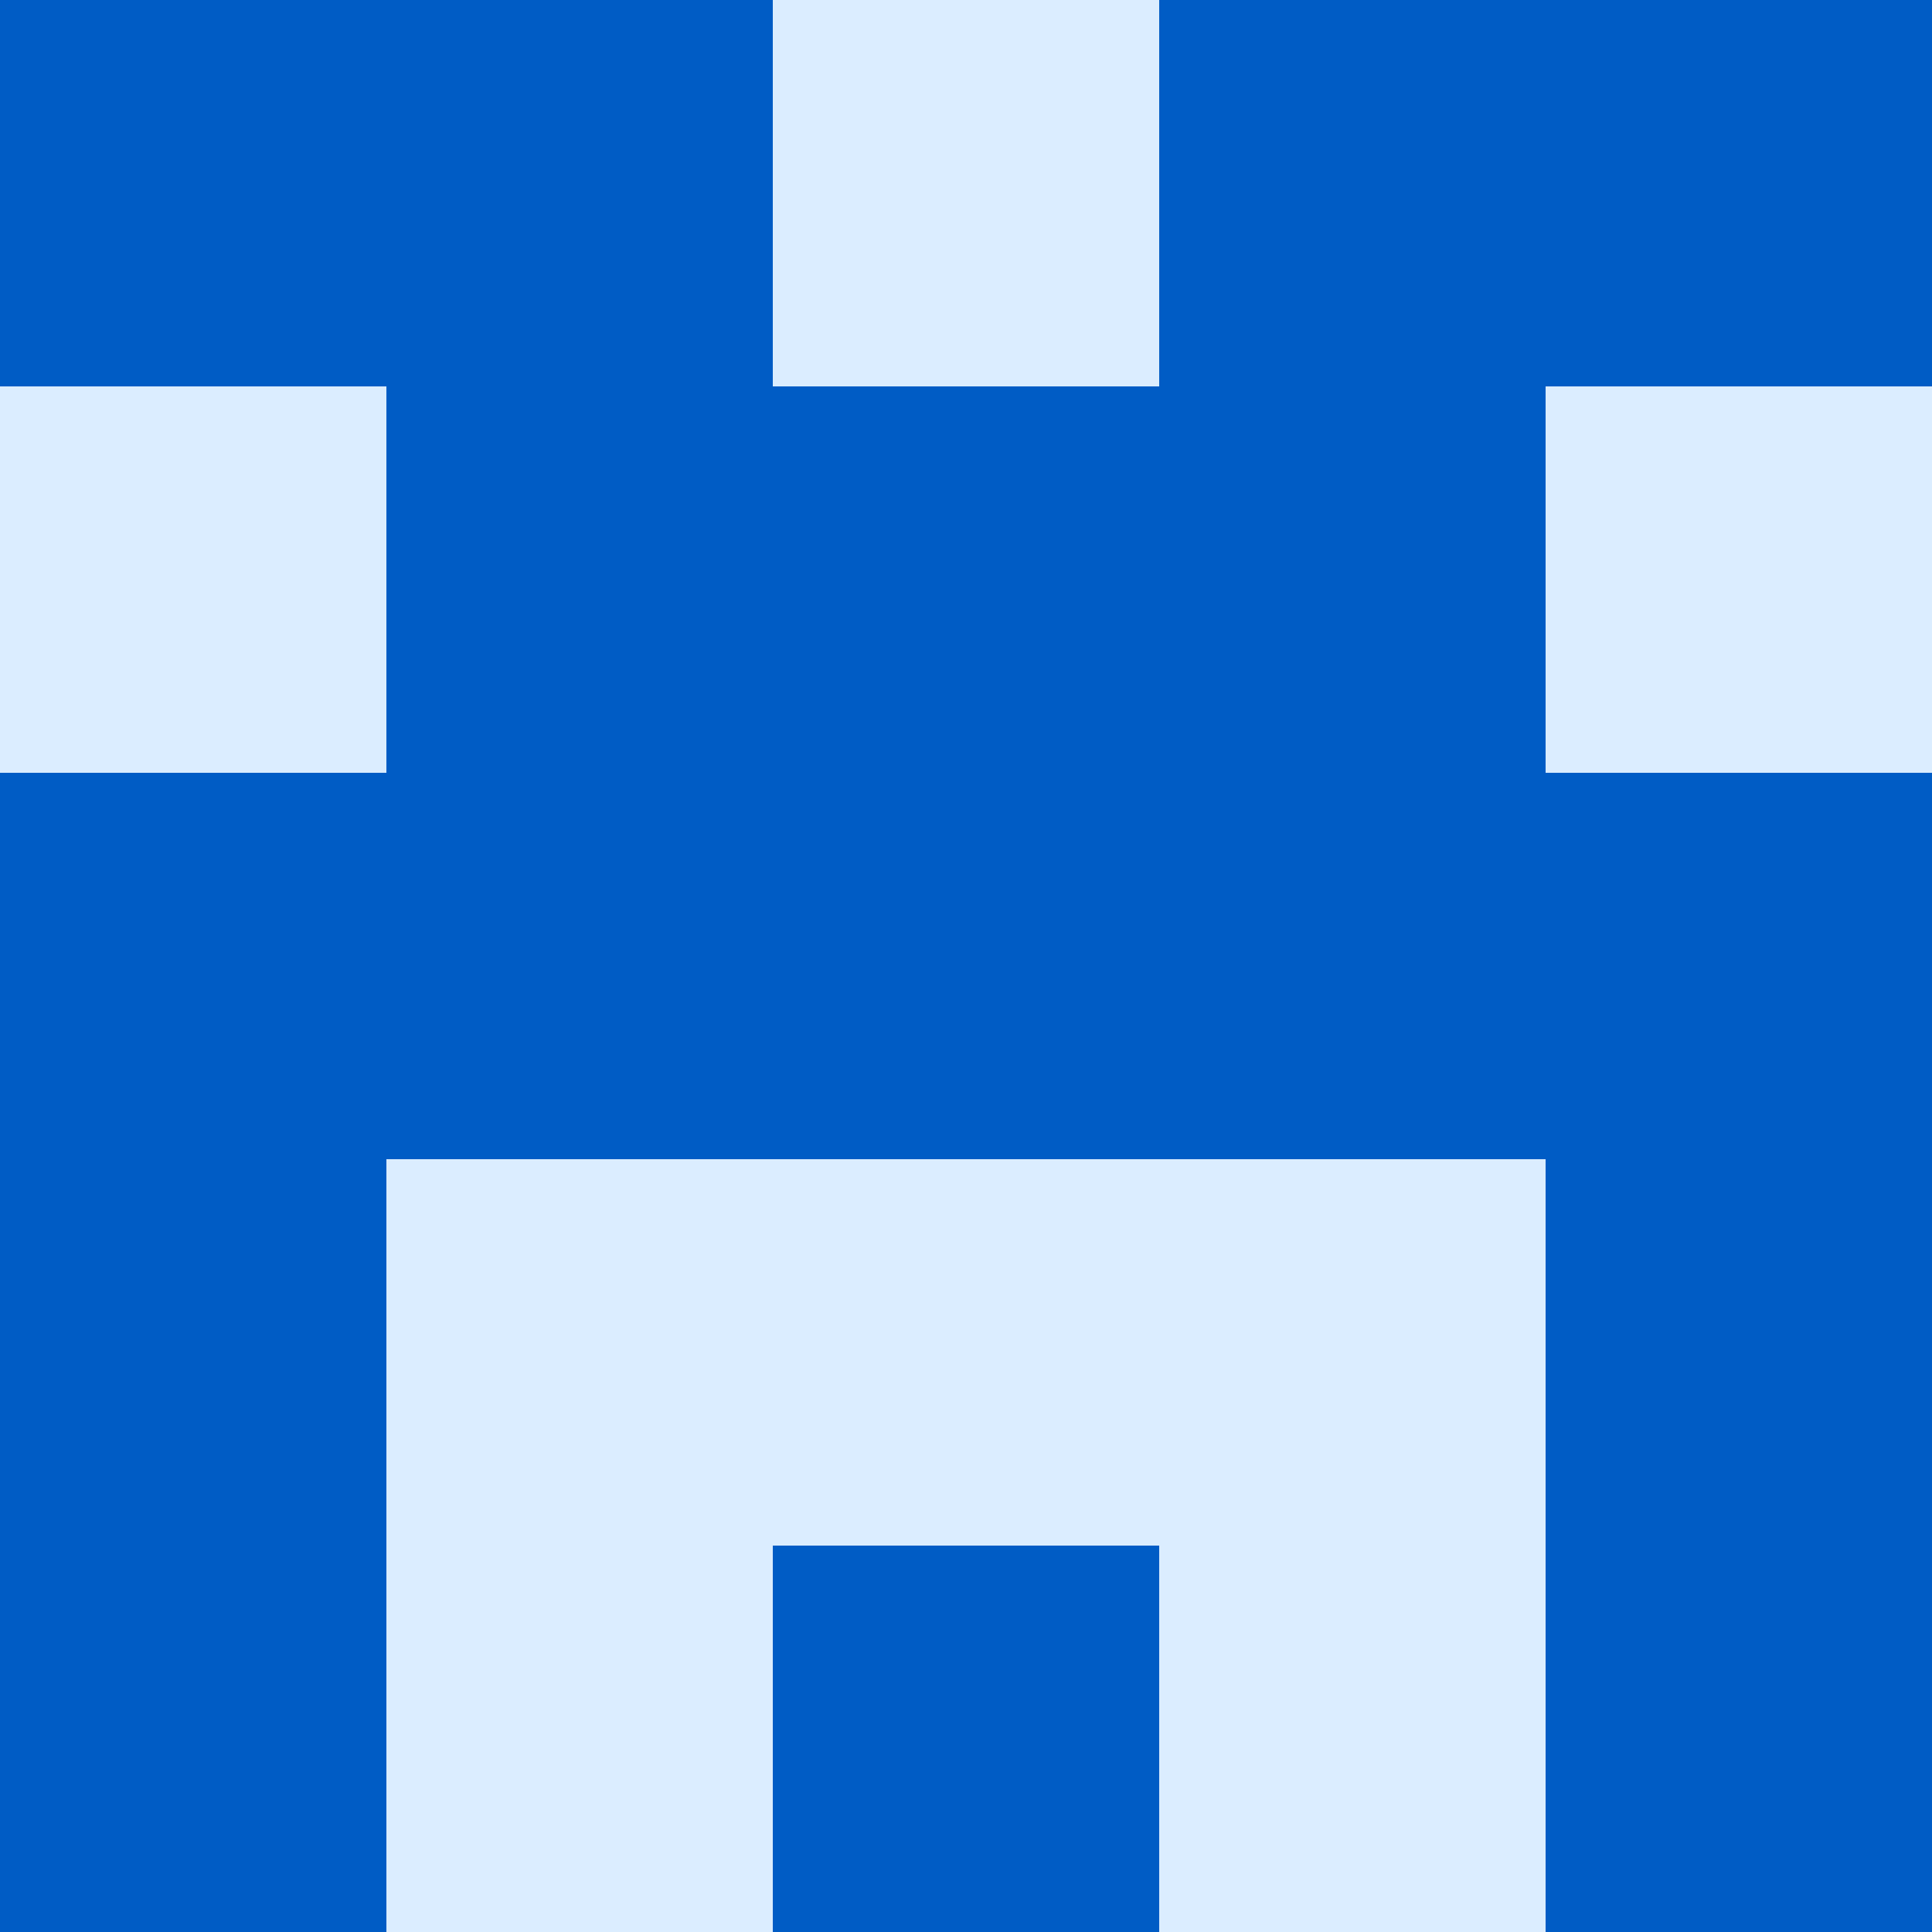
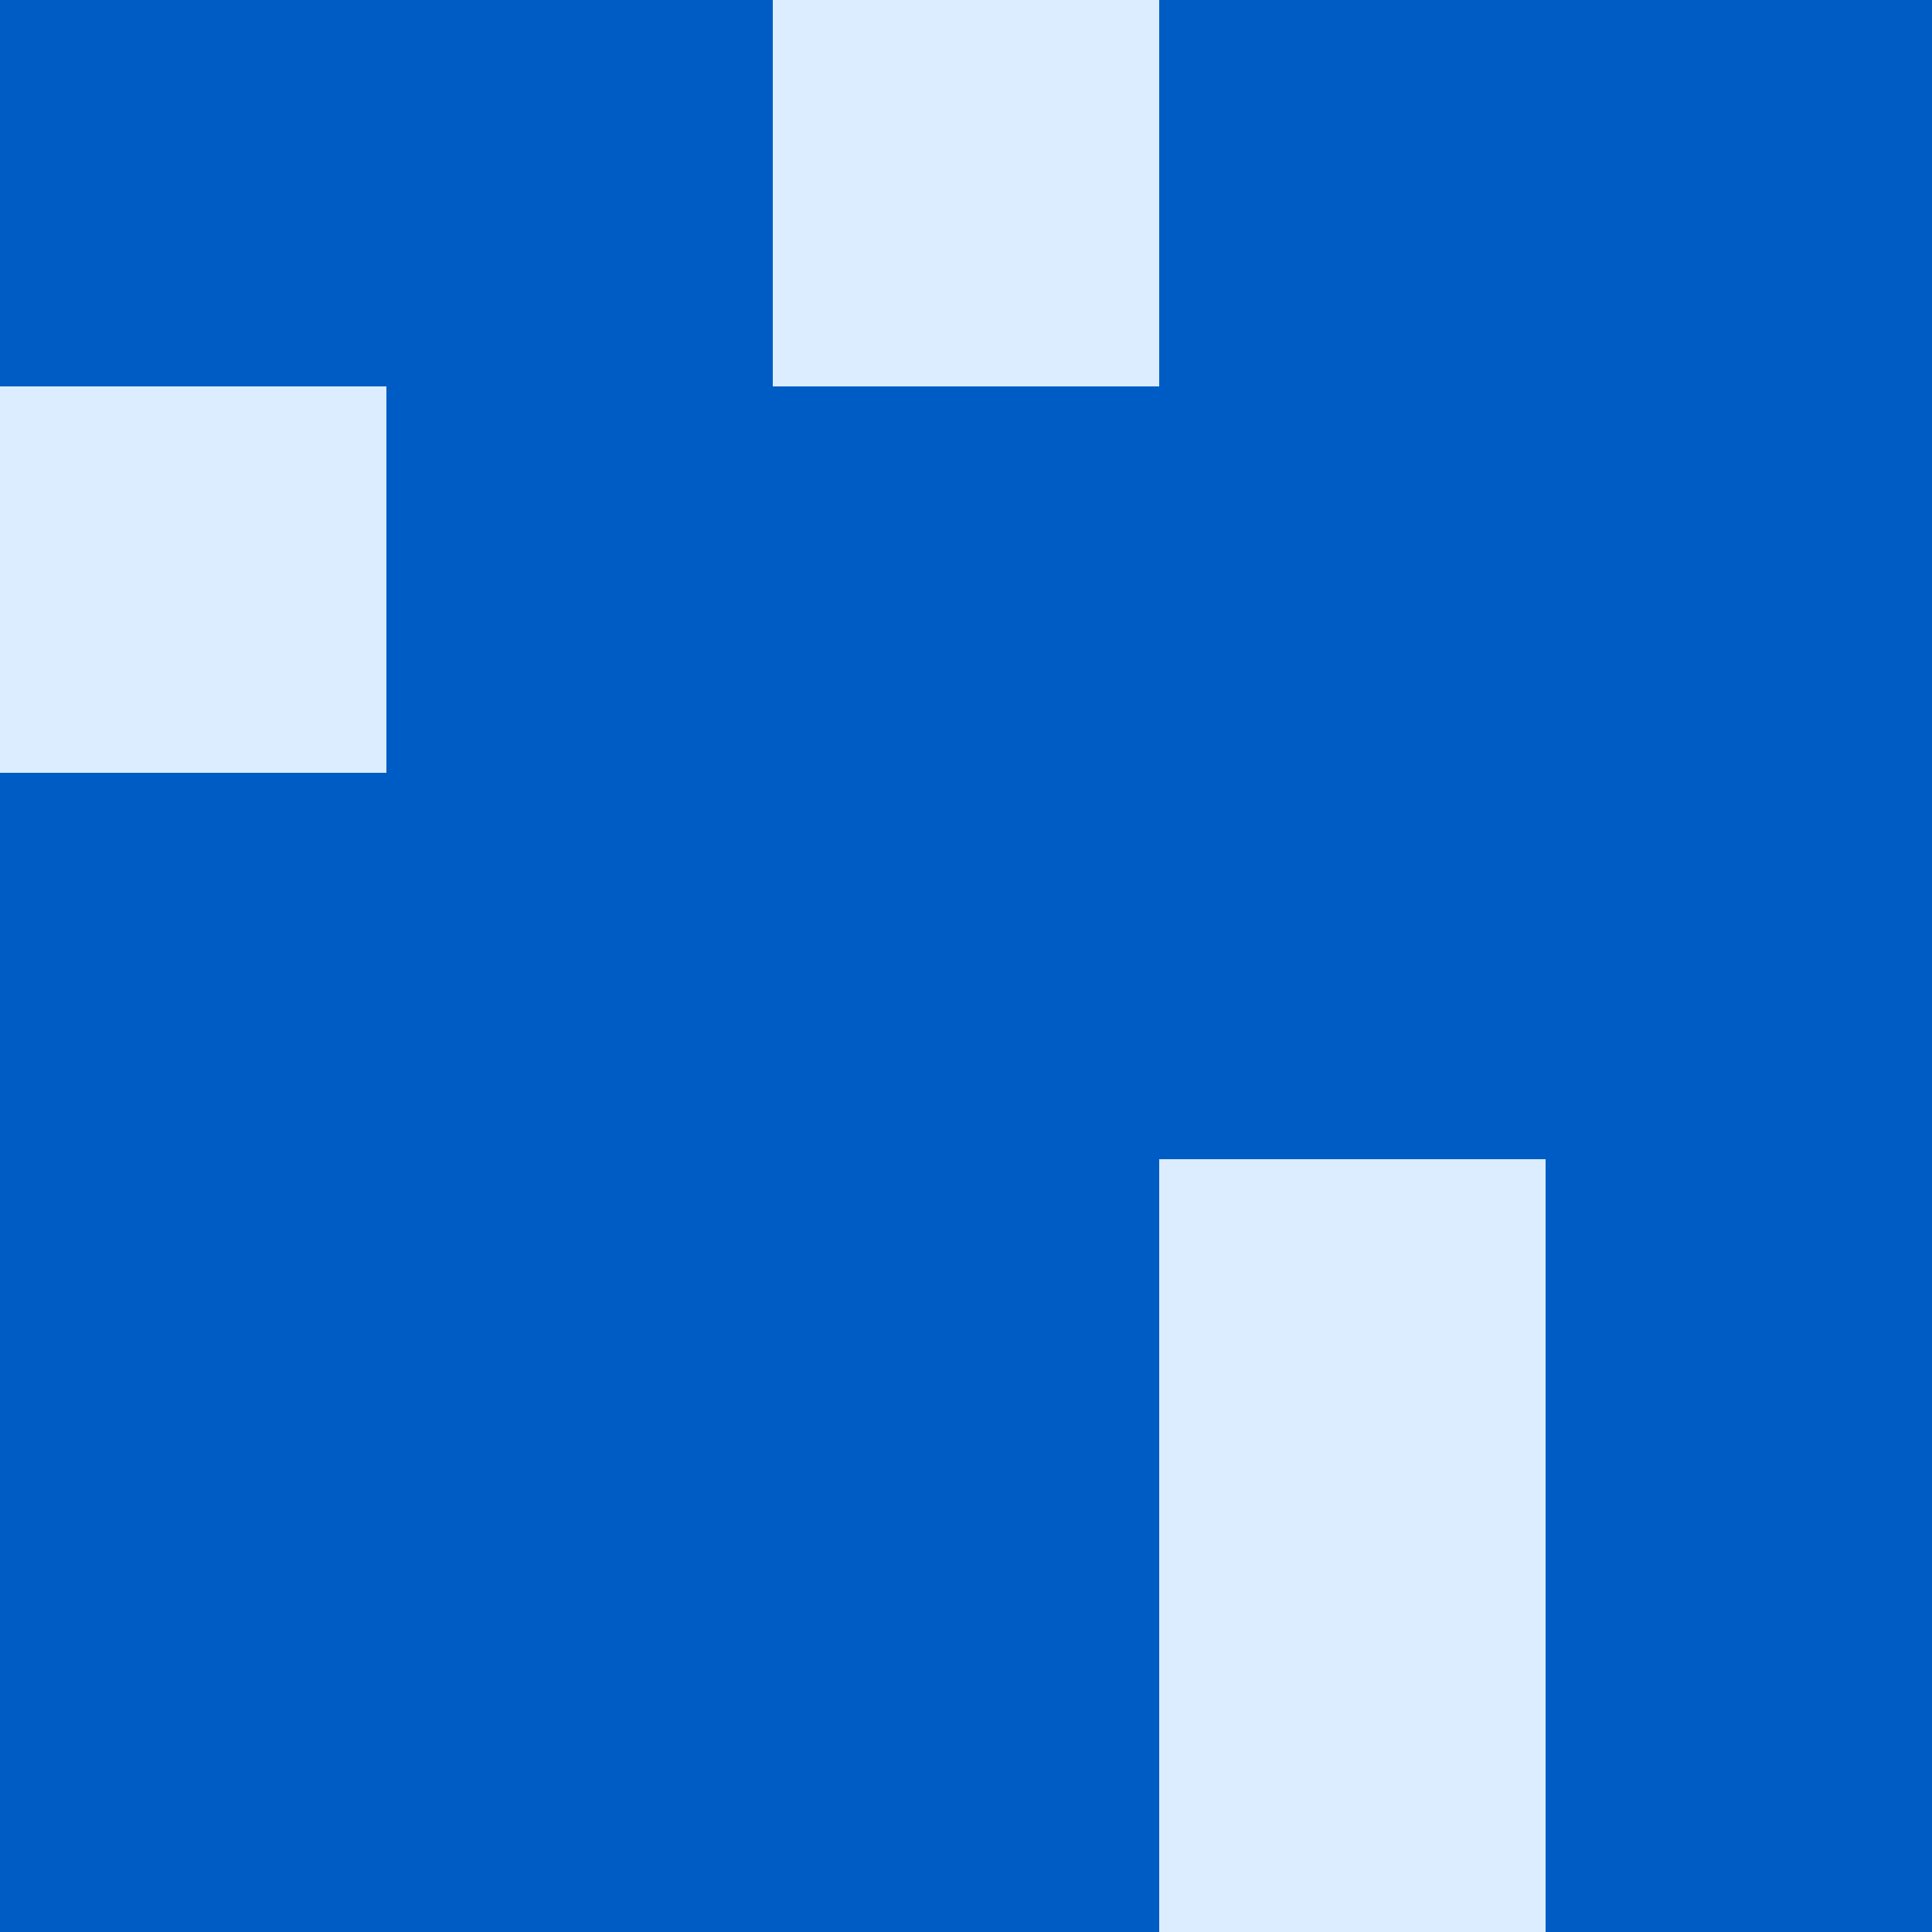
<svg xmlns="http://www.w3.org/2000/svg" viewBox="0 0 350 350">
  <rect x="0" y="0" width="350" height="350" style="fill: #005cc5" />
  <rect x="140" y="0" width="70" height="70" style="fill: #dbedff" />
-   <rect x="140" y="210" width="70" height="70" style="fill: #dbedff" />
-   <rect x="70" y="210" width="70" height="70" style="fill: #dbedff" />
  <rect x="210" y="210" width="70" height="70" style="fill: #dbedff" />
-   <rect x="70" y="280" width="70" height="70" style="fill: #dbedff" />
  <rect x="210" y="280" width="70" height="70" style="fill: #dbedff" />
  <rect x="0" y="70" width="70" height="70" style="fill: #dbedff" />
-   <rect x="280" y="70" width="70" height="70" style="fill: #dbedff" />
</svg>